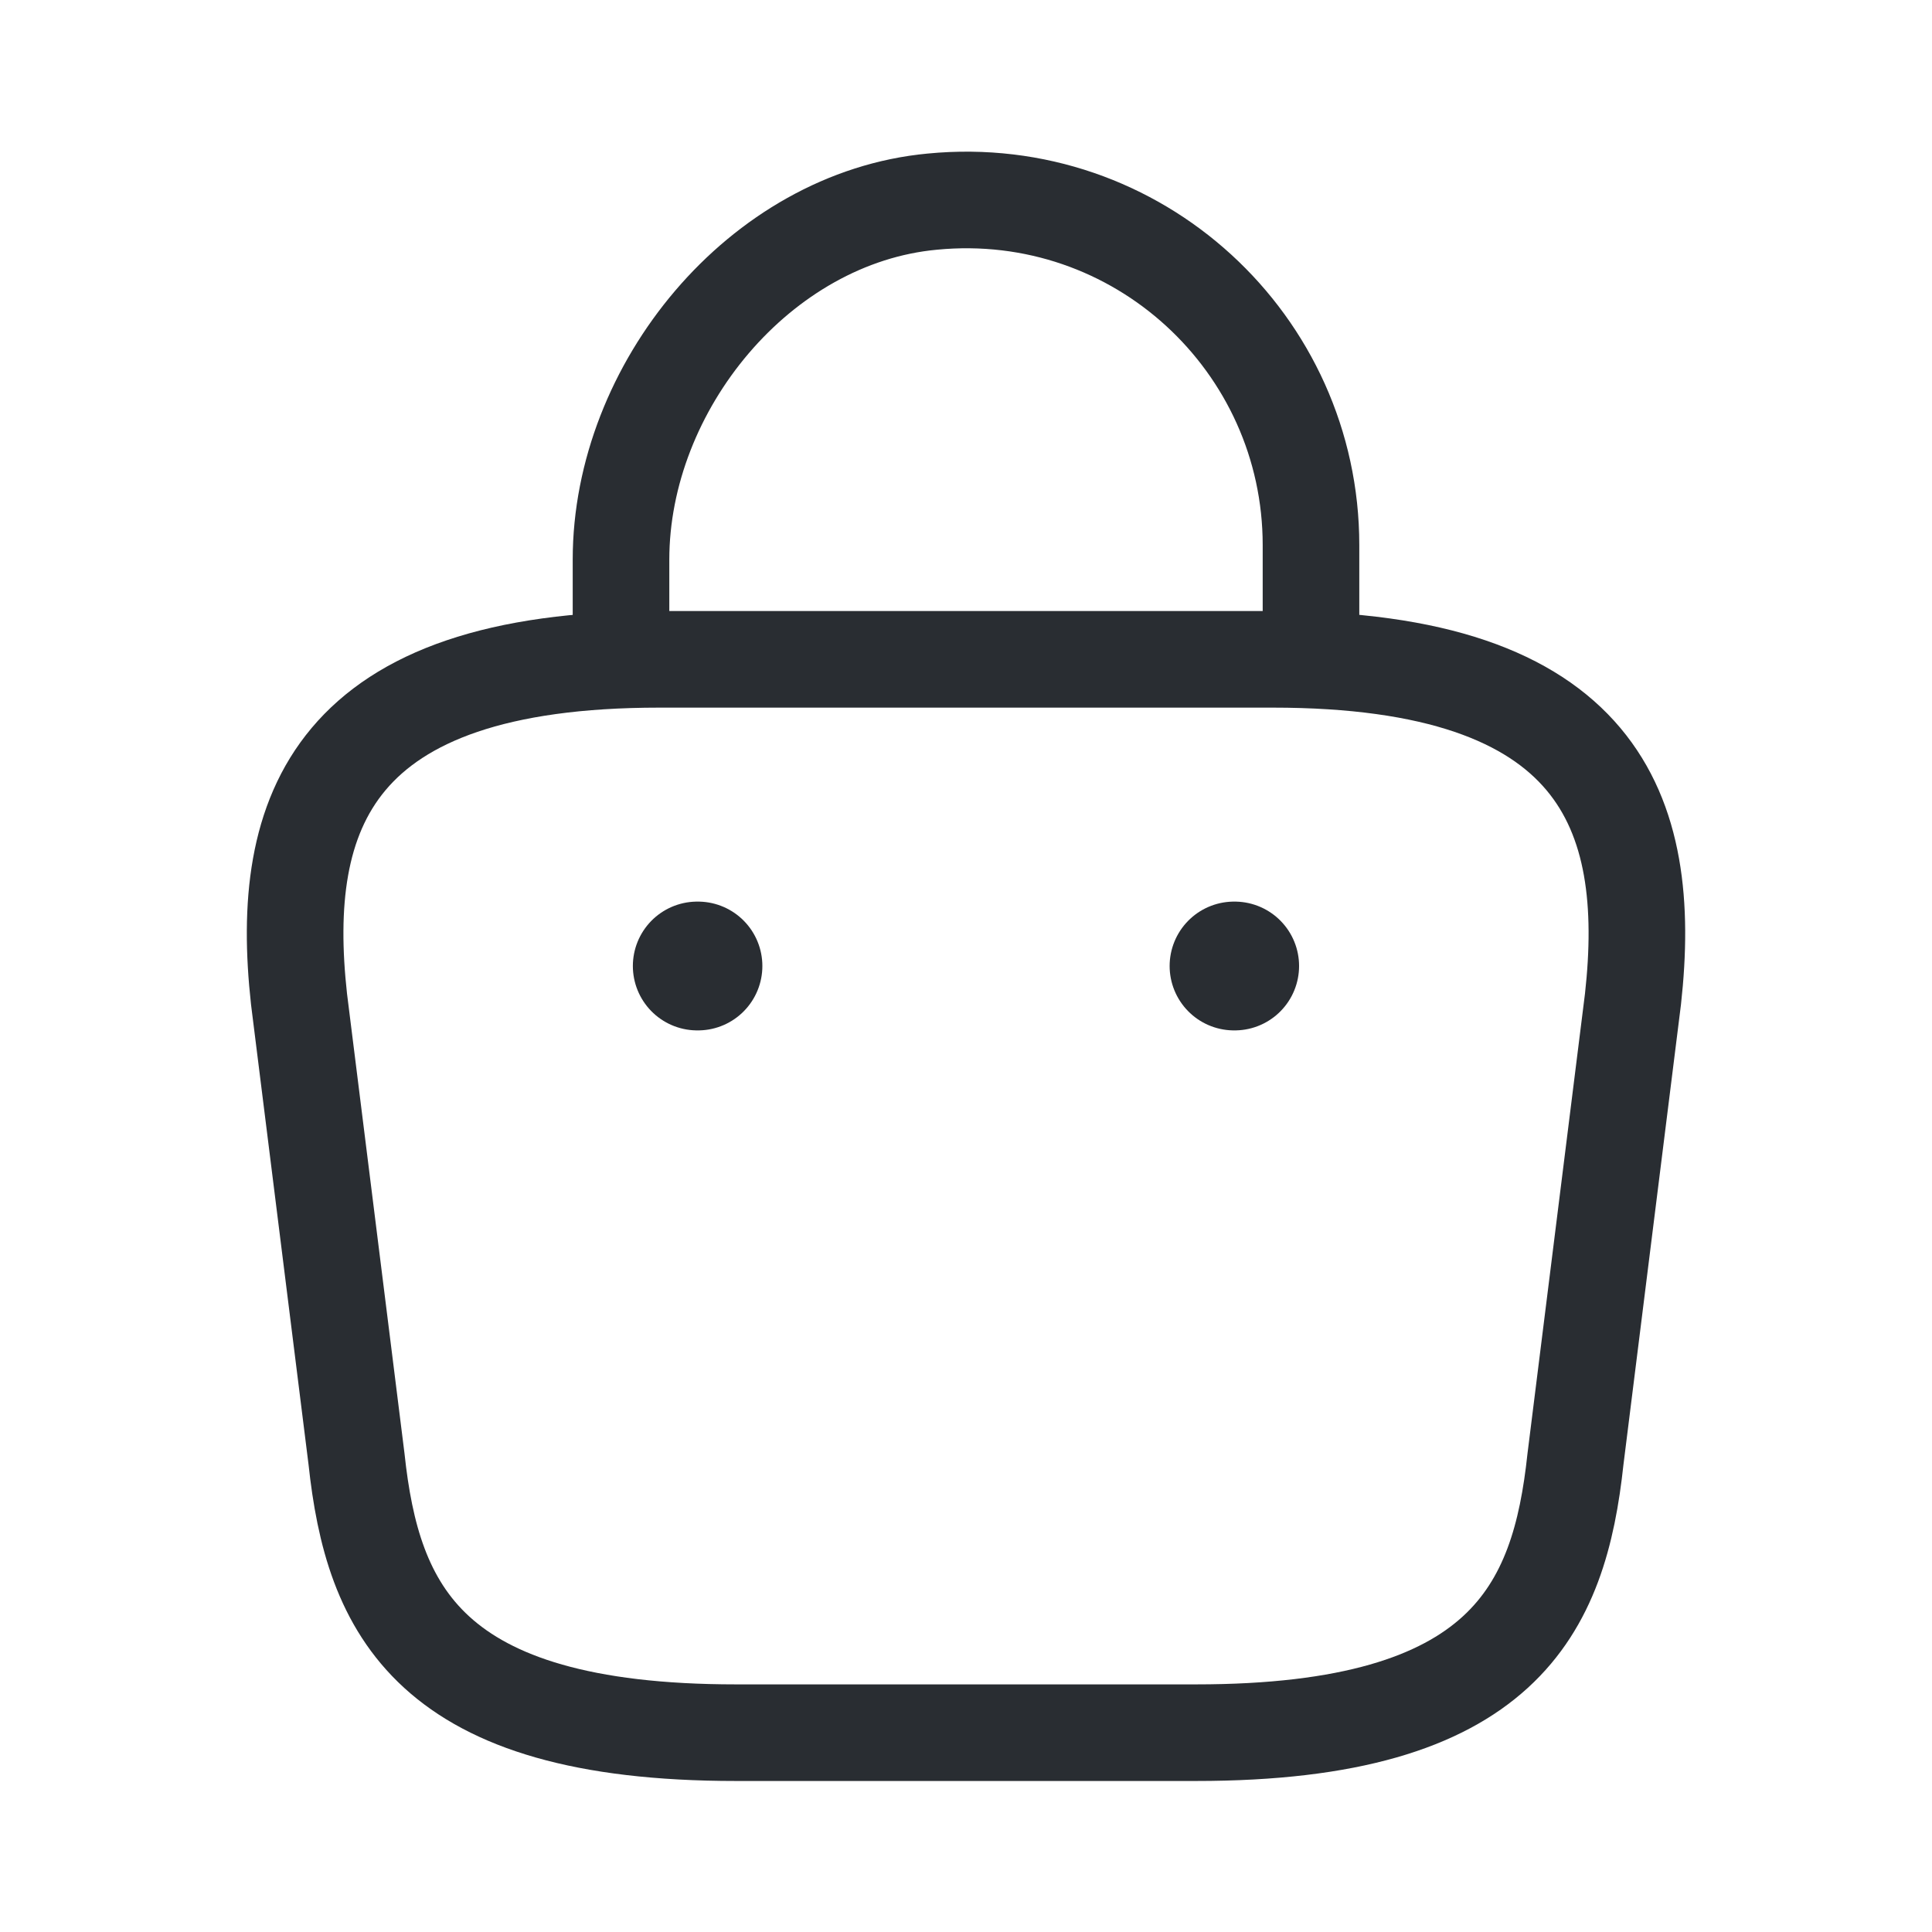
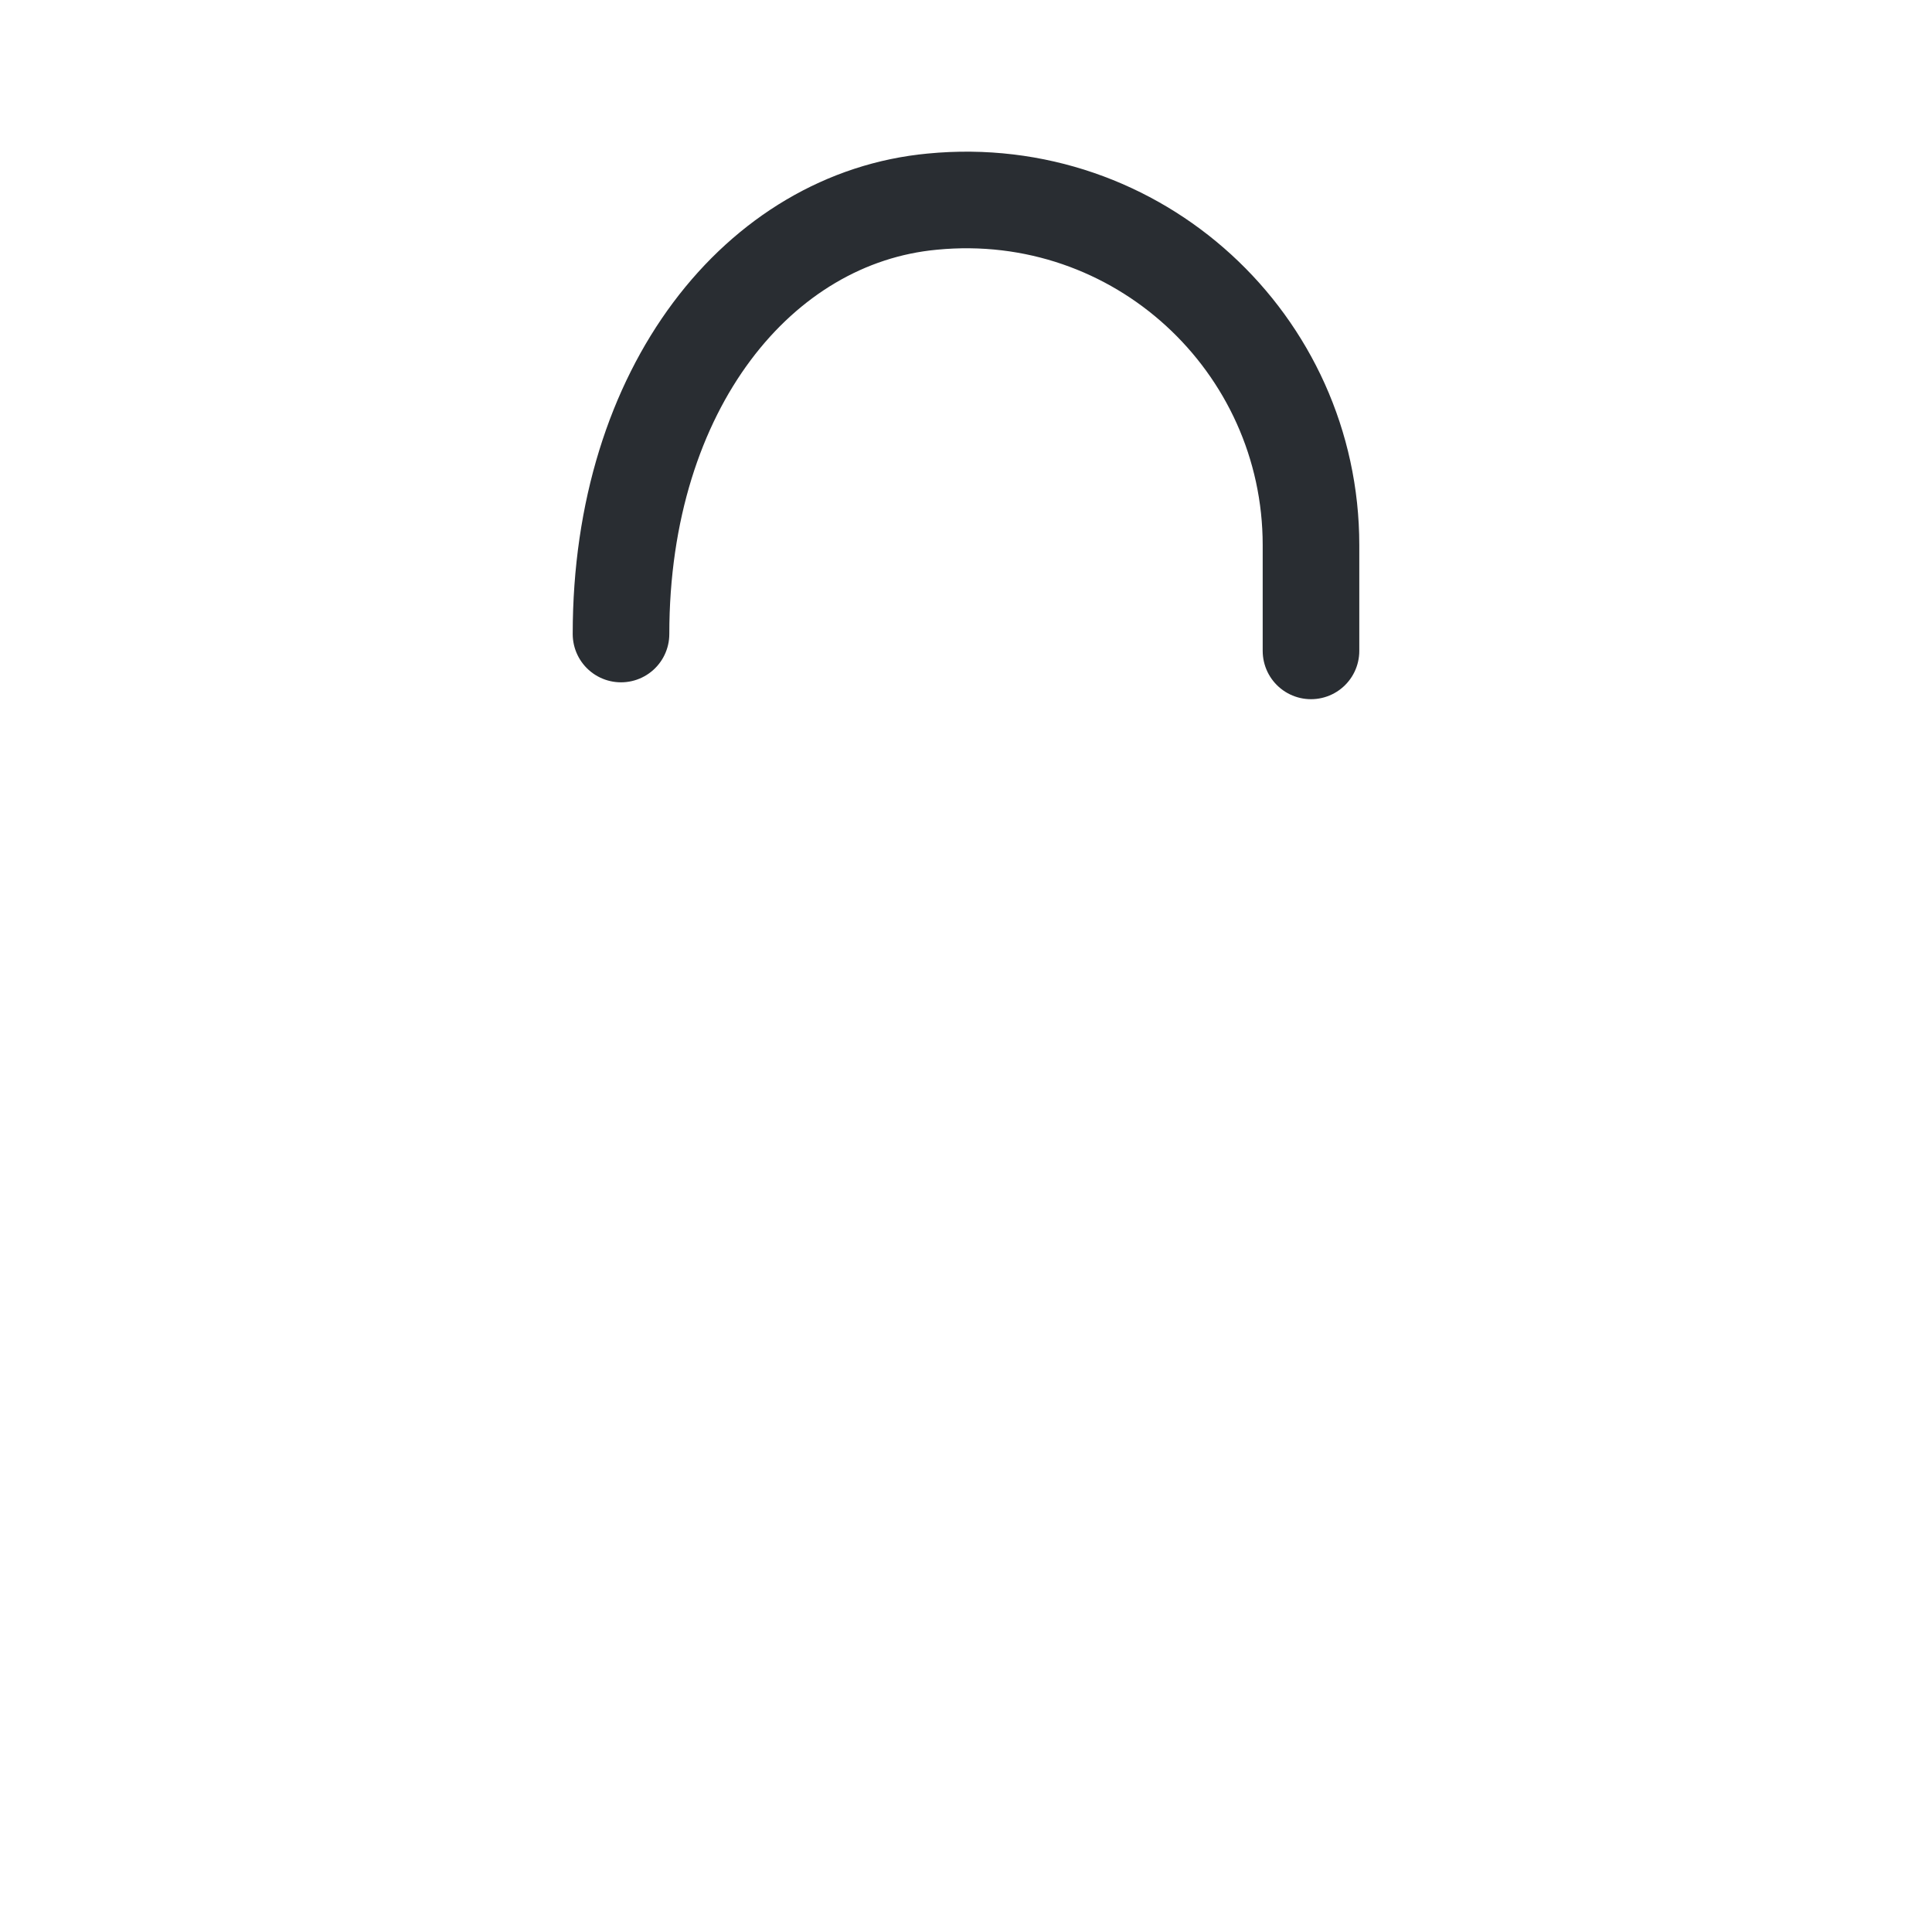
<svg xmlns="http://www.w3.org/2000/svg" width="30" height="30" viewBox="0 0 30 30" fill="none">
-   <rect width="30" height="30" fill="white" />
-   <path d="M9.643 9.845V8.69C9.643 6.012 11.798 3.381 14.476 3.131C17.667 2.821 20.357 5.333 20.357 8.464V10.107" stroke="#292D32" stroke-width="1.5" stroke-miterlimit="10" stroke-linecap="round" stroke-linejoin="round" />
-   <path d="M11.429 26.905H18.572C23.357 26.905 24.214 24.988 24.464 22.655L25.357 15.512C25.679 12.607 24.845 10.238 19.762 10.238H10.238C5.155 10.238 4.322 12.607 4.643 15.512L5.536 22.655C5.786 24.988 6.643 26.905 11.429 26.905Z" stroke="#292D32" stroke-width="1.5" stroke-miterlimit="10" stroke-linecap="round" stroke-linejoin="round" />
-   <path d="M19.162 15H19.172" stroke="#292D32" stroke-width="2" stroke-linecap="round" stroke-linejoin="round" />
-   <path d="M10.827 15H10.838" stroke="#292D32" stroke-width="2" stroke-linecap="round" stroke-linejoin="round" />
+   <path d="M9.643 9.845C9.643 6.012 11.798 3.381 14.476 3.131C17.667 2.821 20.357 5.333 20.357 8.464V10.107" stroke="#292D32" stroke-width="1.5" stroke-miterlimit="10" stroke-linecap="round" stroke-linejoin="round" />
</svg>